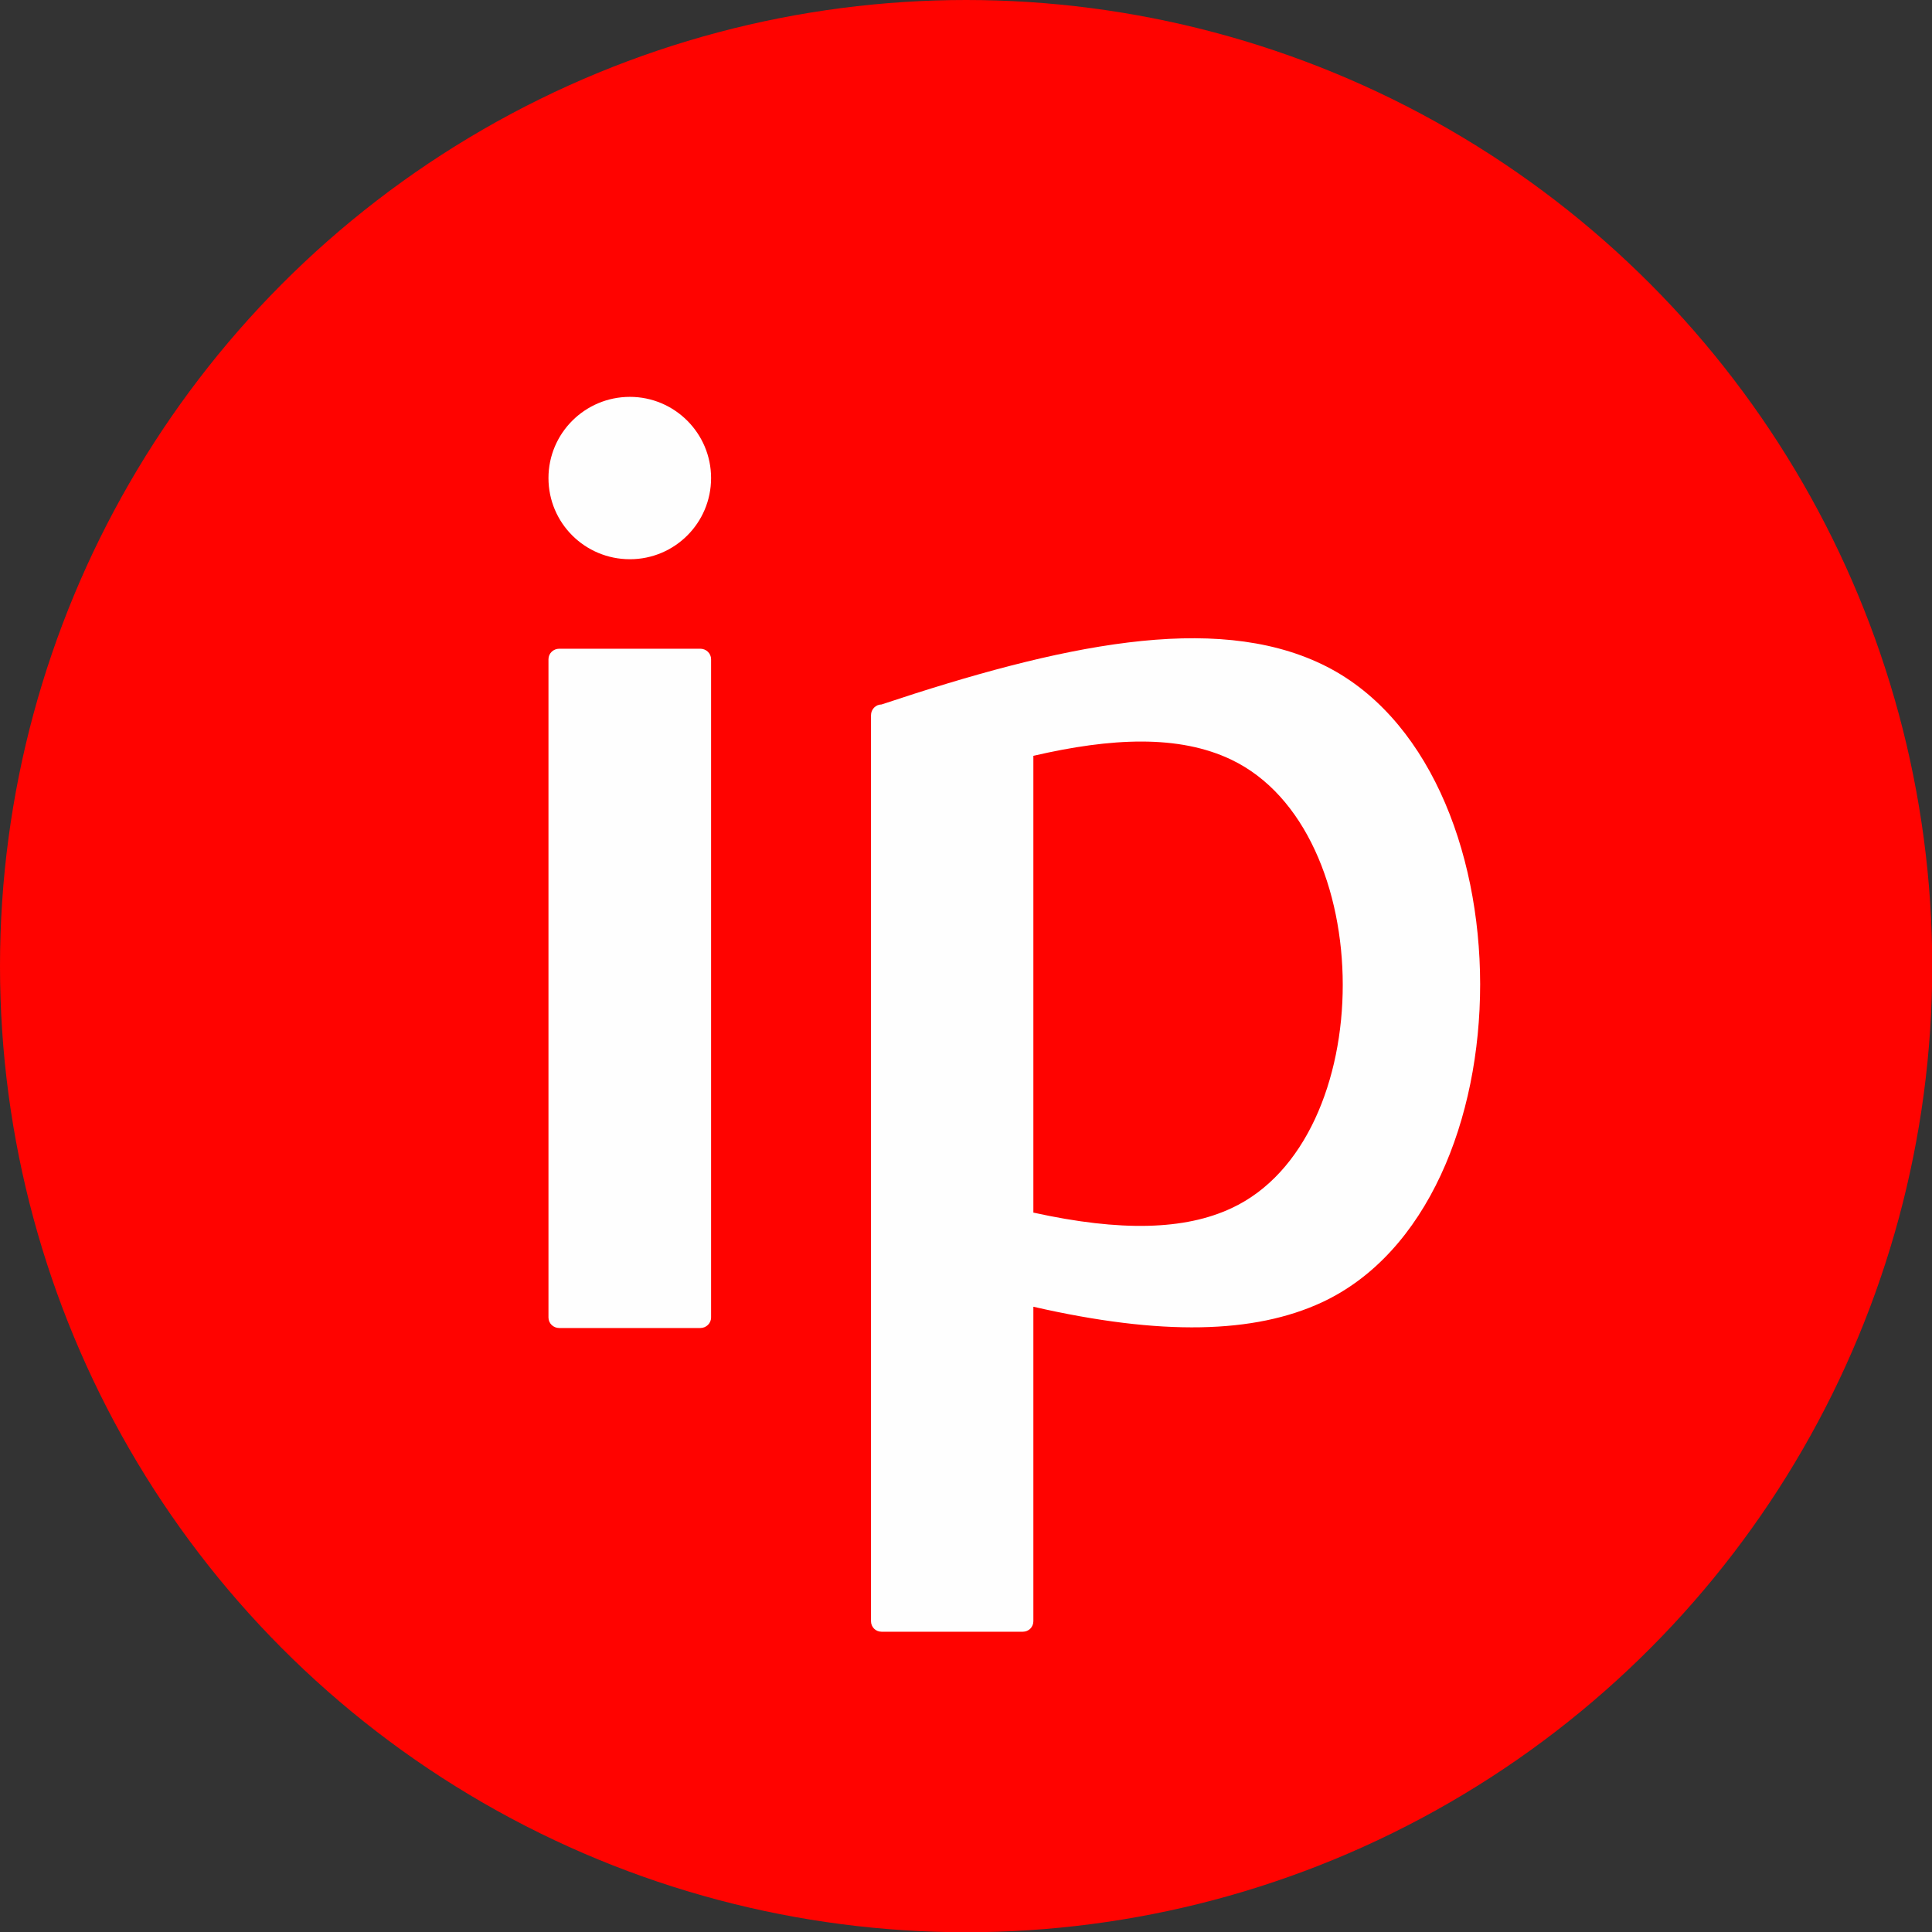
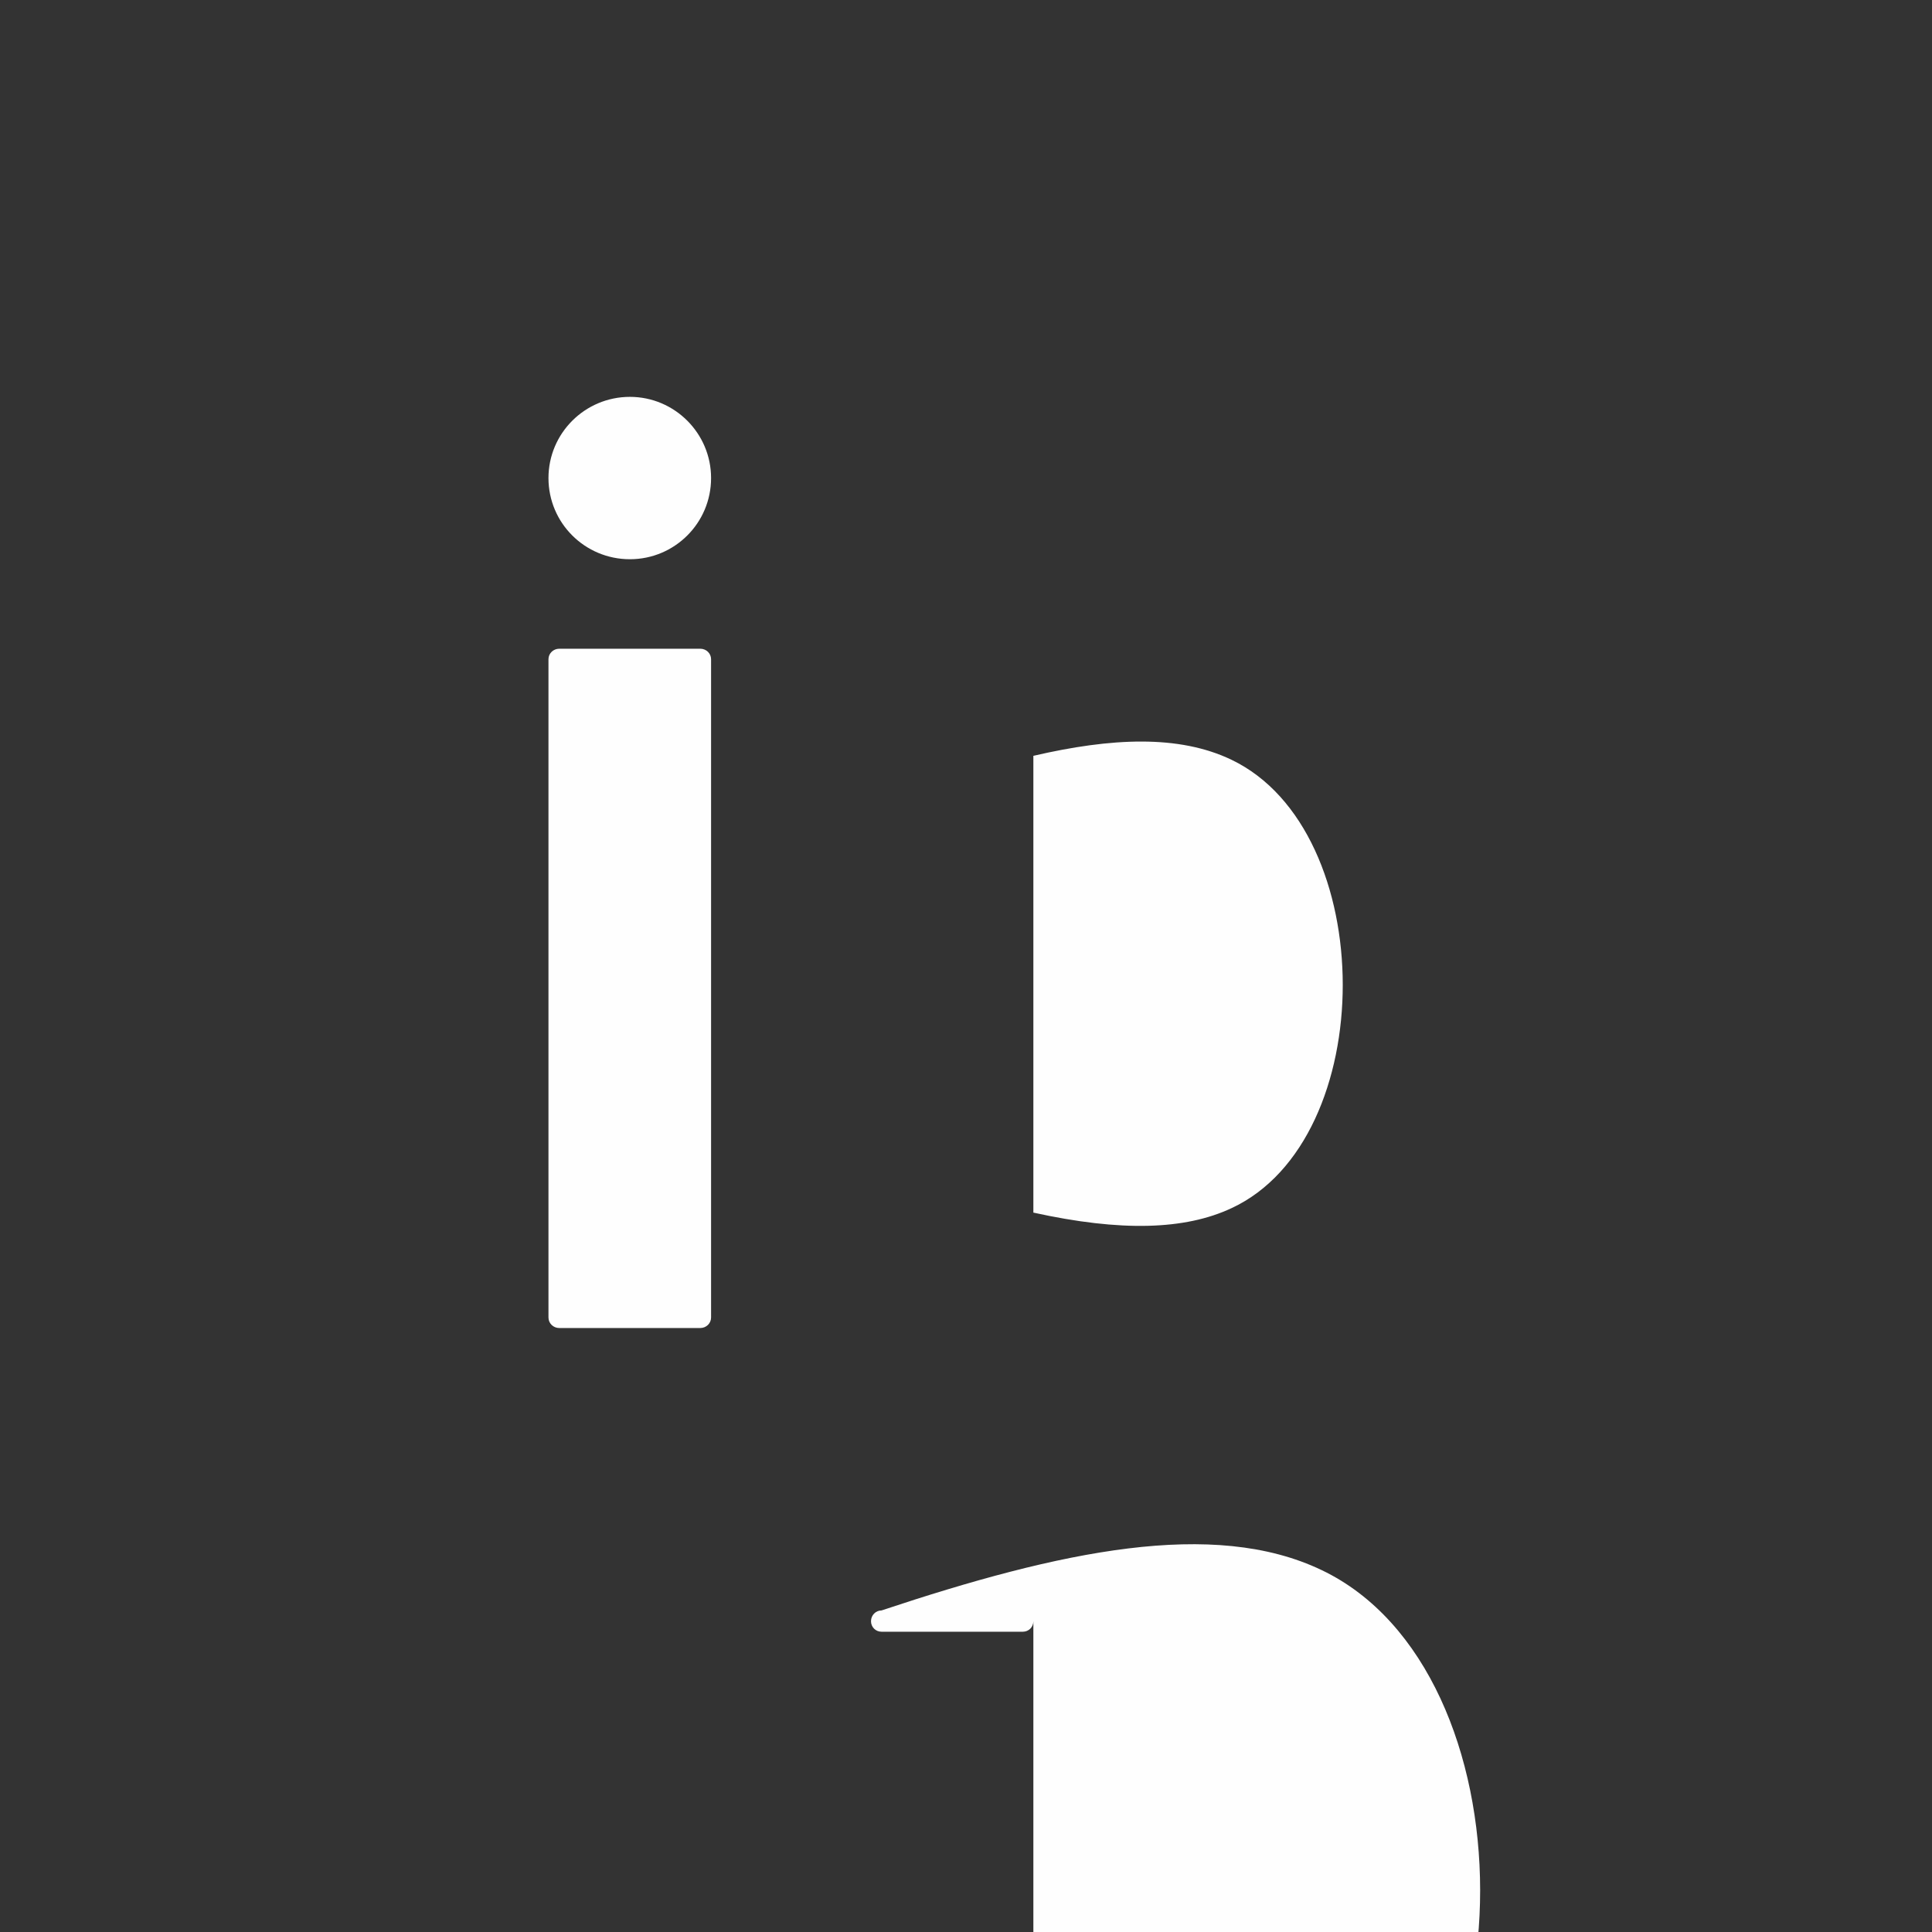
<svg xmlns="http://www.w3.org/2000/svg" xml:space="preserve" width="400px" height="400px" version="1.1" style="shape-rendering:geometricPrecision; text-rendering:geometricPrecision; image-rendering:optimizeQuality; fill-rule:evenodd; clip-rule:evenodd" viewBox="0 0 79.01 79.01">
  <rect x="0" y="0" width="79.01" height="79.01" fill="#333333" stroke="none" />
  <defs>
    <style type="text/css">
   
    .fil1 {fill:#FEFEFE}
    .fil0 {fill:#FF0300}
   
  </style>
  </defs>
  <g id="Слой_x0020_1">
-     <circle class="fil0" cx="39.51" cy="39.51" r="39.51" />
-     <path class="fil1" d="M22.87 26.53l5.77 0c0.24,0 0.44,0.19 0.44,0.43l0 26.92c0,0.24 -0.2,0.43 -0.44,0.43l-5.77 0c-0.24,0 -0.44,-0.19 -0.44,-0.43l0 -26.92c0,-0.24 0.2,-0.43 0.44,-0.43zm19.39 4.38l0 18.68c3.59,0.79 6.2,0.71 8.1,-0.18 6.08,-2.82 6.06,-15.44 0,-18.34 -2.15,-1.03 -4.91,-0.9 -8.1,-0.16zm0 22.53l0 12.86c0,0.24 -0.19,0.43 -0.43,0.43l-5.78 0c-0.24,0 -0.43,-0.19 -0.43,-0.43l0 -37.05c0,-0.24 0.19,-0.44 0.43,-0.44 7.32,-2.44 13.57,-3.77 18,-1.65 8.63,4.12 8.65,22.08 0.01,26.1 -2.76,1.28 -6.55,1.38 -11.8,0.18zm-16.5 -37.21c1.83,0 3.32,1.49 3.32,3.32 0,1.84 -1.49,3.32 -3.32,3.32 -1.84,0 -3.33,-1.48 -3.33,-3.32 0,-1.83 1.49,-3.32 3.33,-3.32z" />
+     <path class="fil1" d="M22.87 26.53l5.77 0c0.24,0 0.44,0.19 0.44,0.43l0 26.92c0,0.24 -0.2,0.43 -0.44,0.43l-5.77 0c-0.24,0 -0.44,-0.19 -0.44,-0.43l0 -26.92c0,-0.24 0.2,-0.43 0.44,-0.43zm19.39 4.38l0 18.68c3.59,0.79 6.2,0.71 8.1,-0.18 6.08,-2.82 6.06,-15.44 0,-18.34 -2.15,-1.03 -4.91,-0.9 -8.1,-0.16zm0 22.53l0 12.86c0,0.24 -0.19,0.43 -0.43,0.43l-5.78 0c-0.24,0 -0.43,-0.19 -0.43,-0.43c0,-0.24 0.19,-0.44 0.43,-0.44 7.32,-2.44 13.57,-3.77 18,-1.65 8.63,4.12 8.65,22.08 0.01,26.1 -2.76,1.28 -6.55,1.38 -11.8,0.18zm-16.5 -37.21c1.83,0 3.32,1.49 3.32,3.32 0,1.84 -1.49,3.32 -3.32,3.32 -1.84,0 -3.33,-1.48 -3.33,-3.32 0,-1.83 1.49,-3.32 3.33,-3.32z" />
  </g>
</svg>